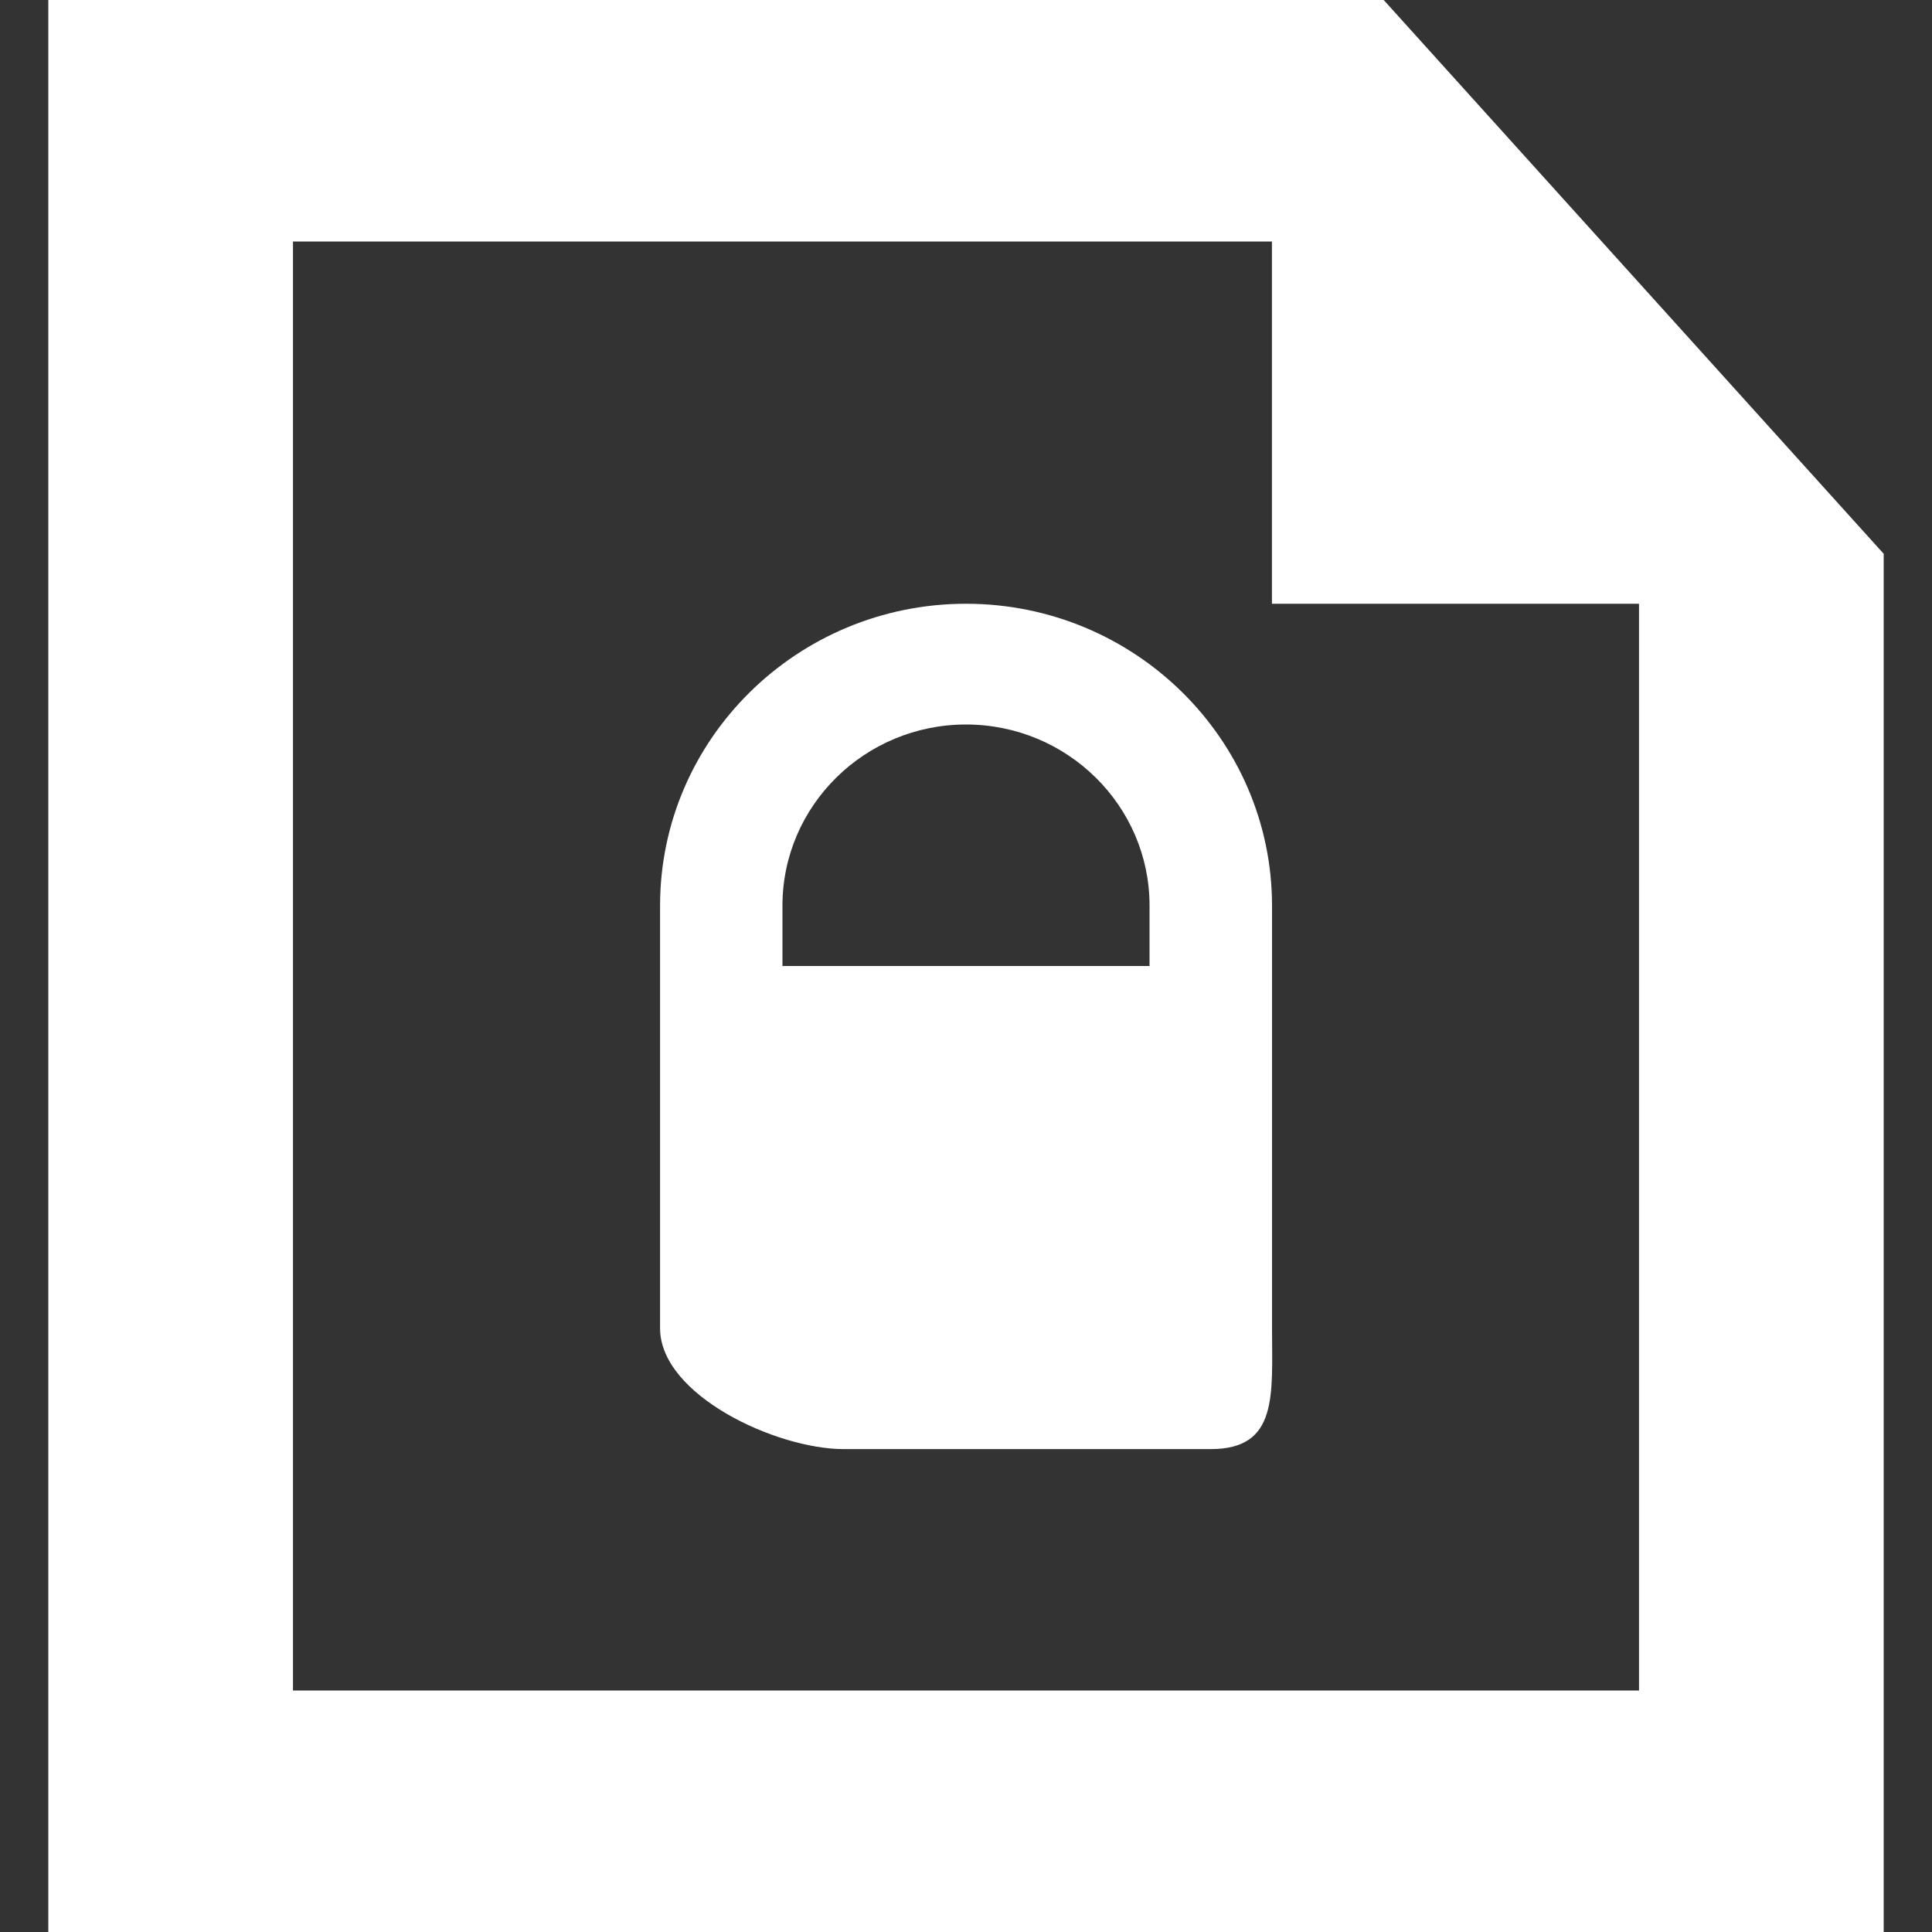
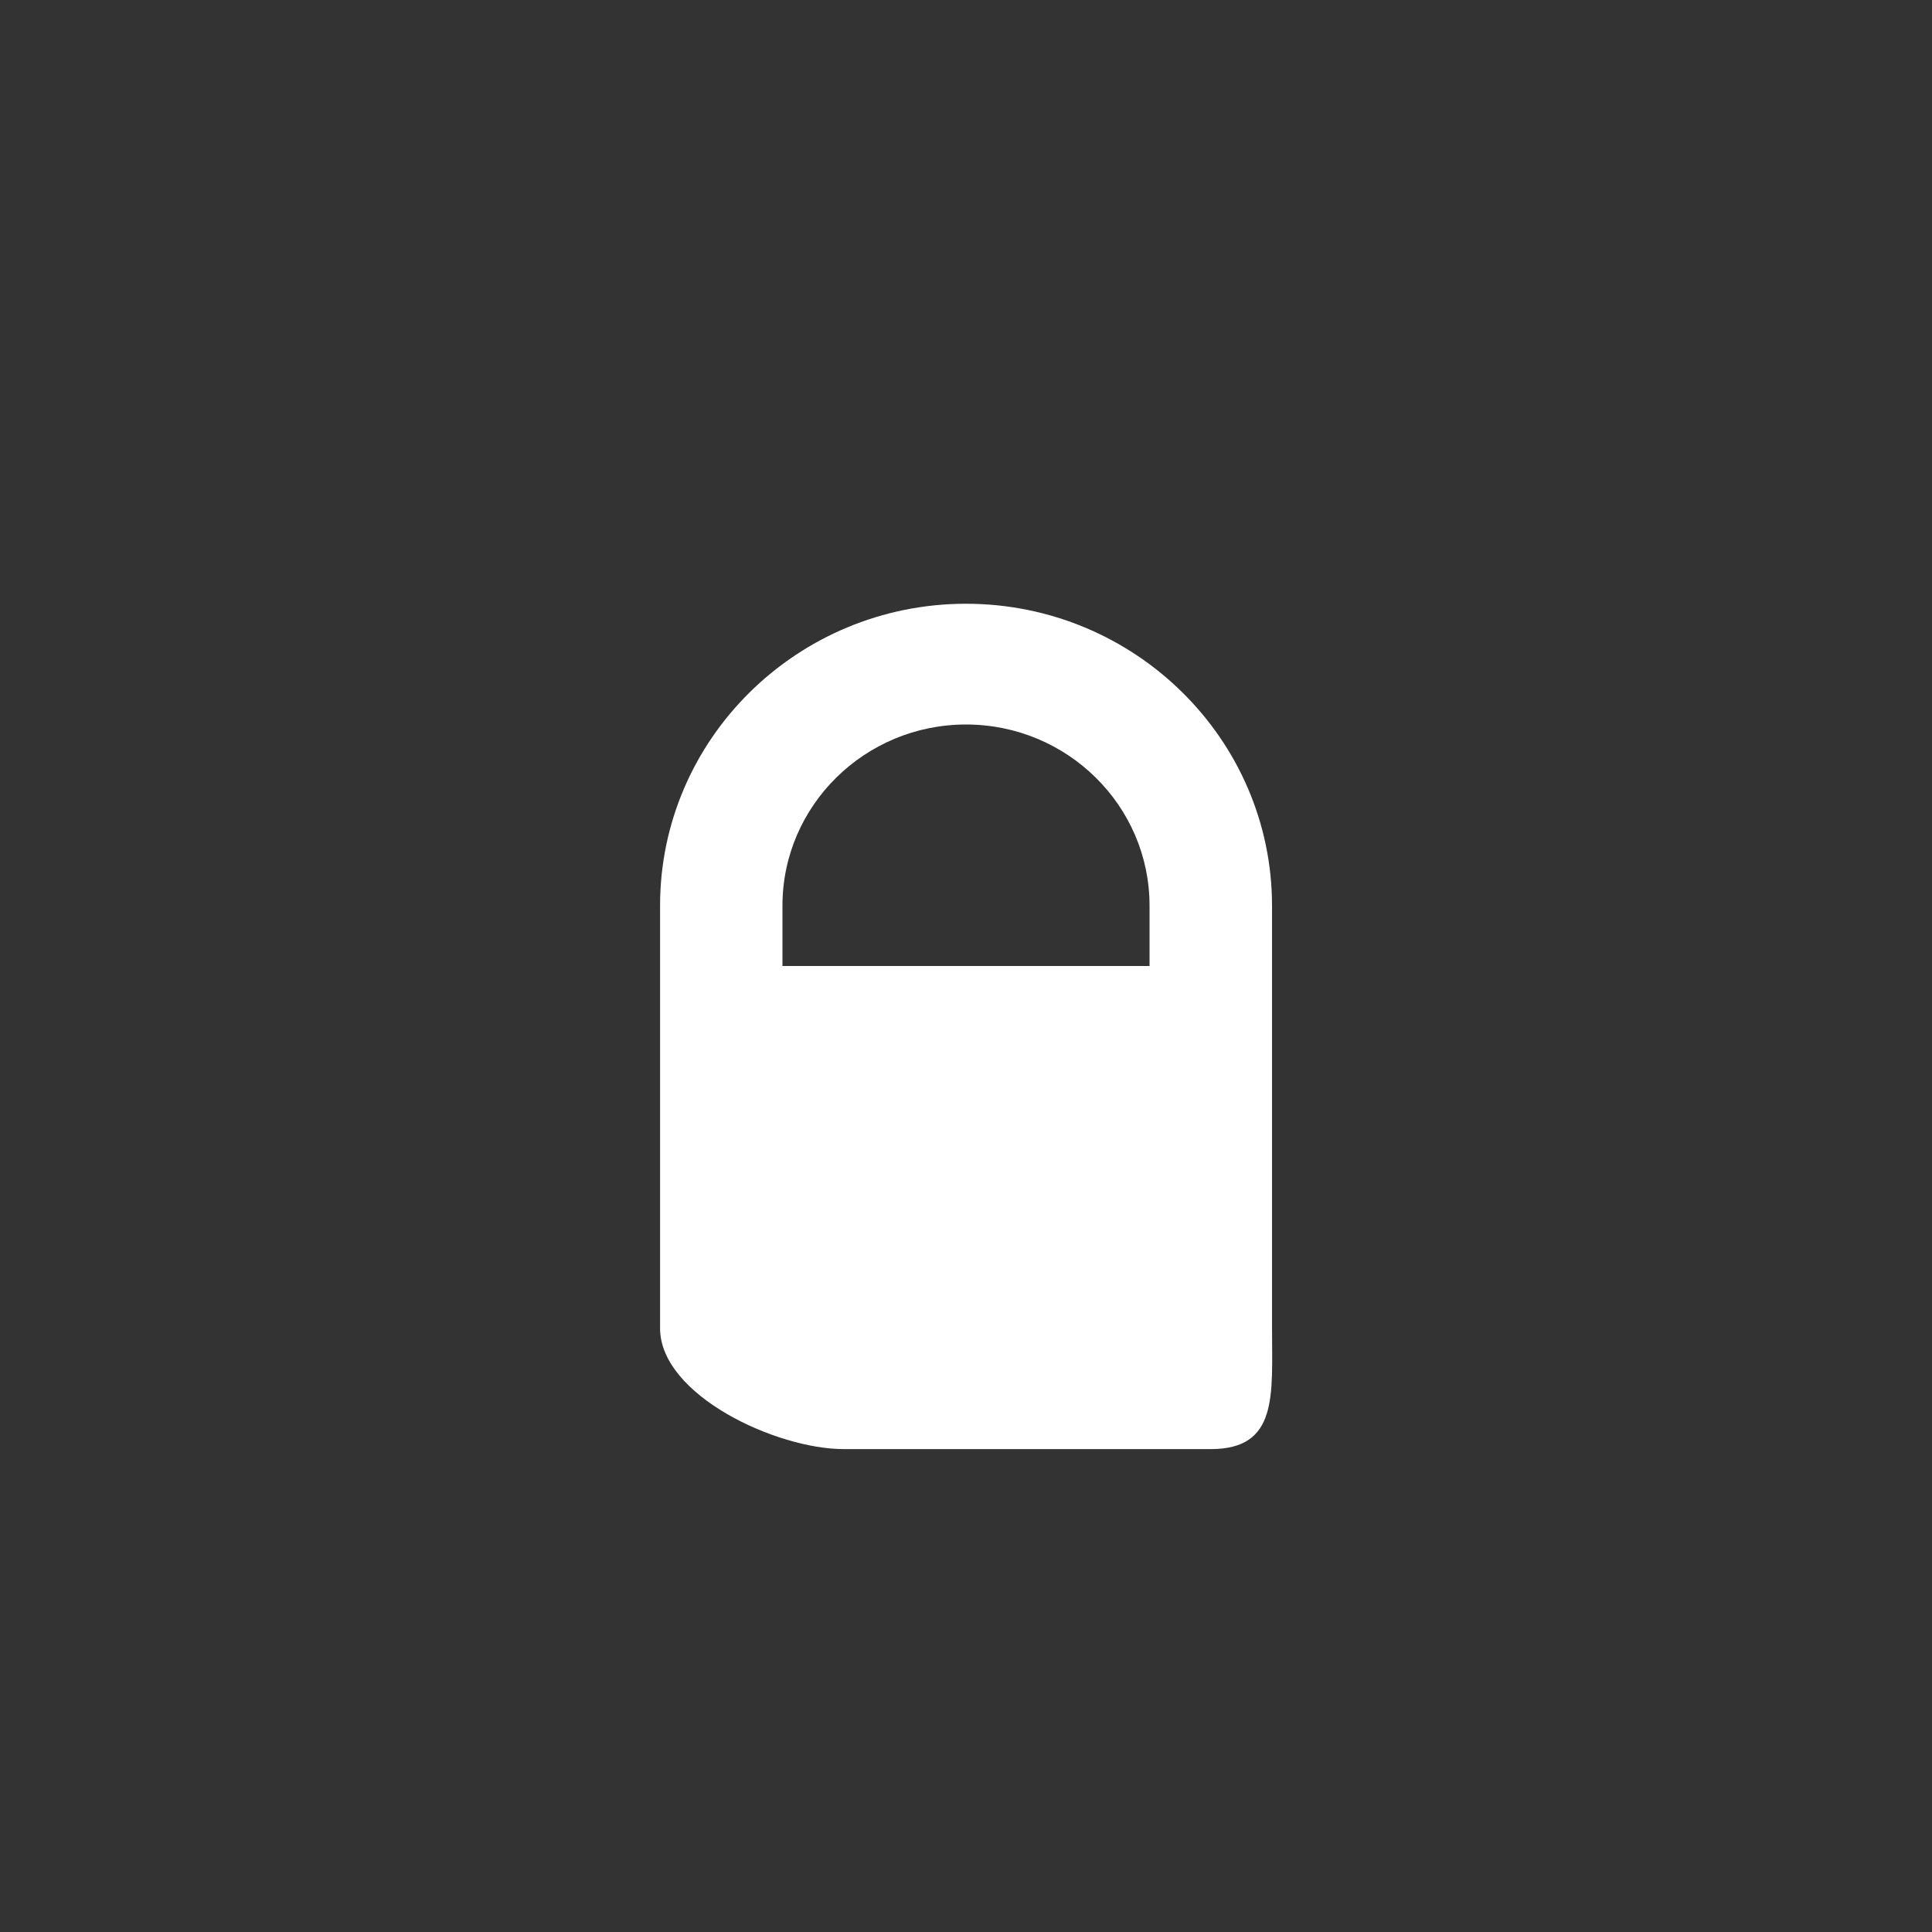
<svg xmlns="http://www.w3.org/2000/svg" version="1.1" id="Layer_1" x="0px" y="0px" width="20px" height="20px" viewBox="-0.5 0 20 20" enable-background="new -0.5 0 20 20" xml:space="preserve">
  <rect x="-0.5" y="0" width="20" height="20" fill="#333333" stroke="none" />
  <g>
-     <path fill="#FFFFFF" d="M13.824,0H0v20h19V5.733L13.824,0z M16.467,17.5H2.533v-15h10.134v3.75h3.8V17.5z" />
    <path fill="#FFFFFF" d="M9.5,6.25c-1.746,0-3.167,1.401-3.167,3.125V10v2.5v1.25c0,0.691,1.201,1.251,1.901,1.251h3.8   c0.7,0,0.634-0.56,0.634-1.251V12.5V10V9.375C12.667,7.652,11.246,6.25,9.5,6.25z M11.4,10H7.6V9.375C7.6,8.341,8.452,7.5,9.5,7.5   s1.9,0.841,1.9,1.875V10z" />
  </g>
</svg>